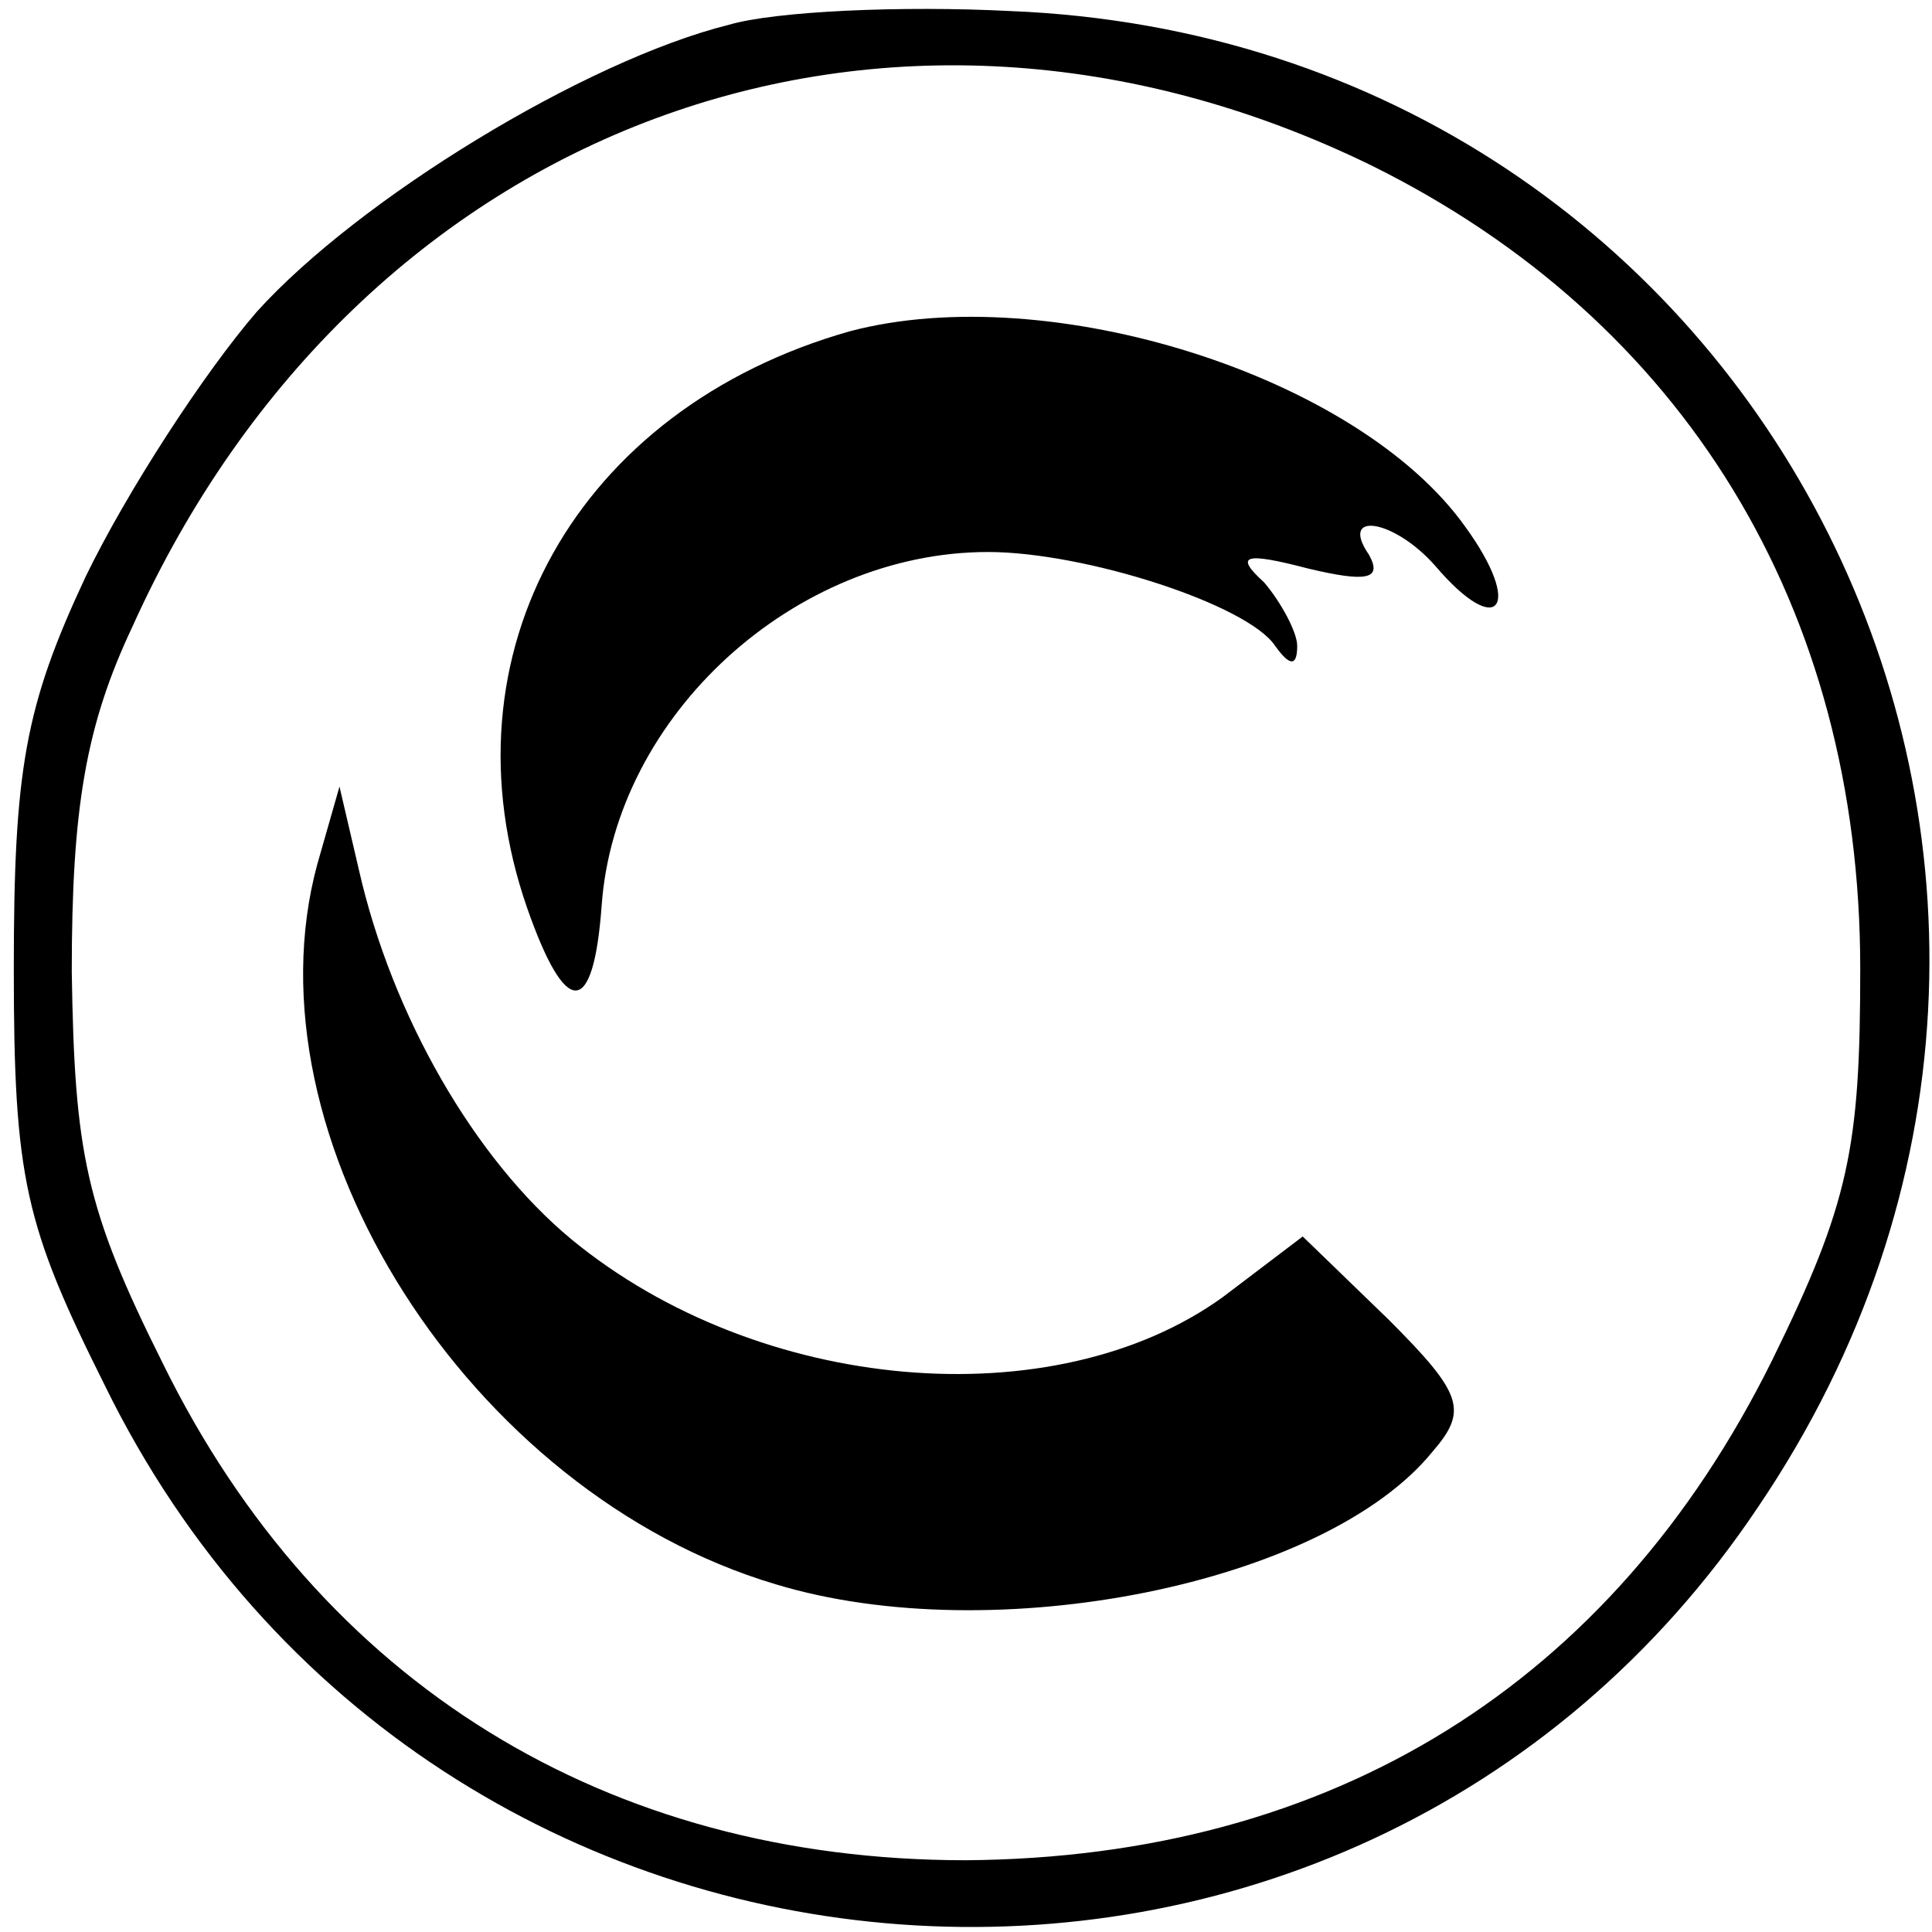
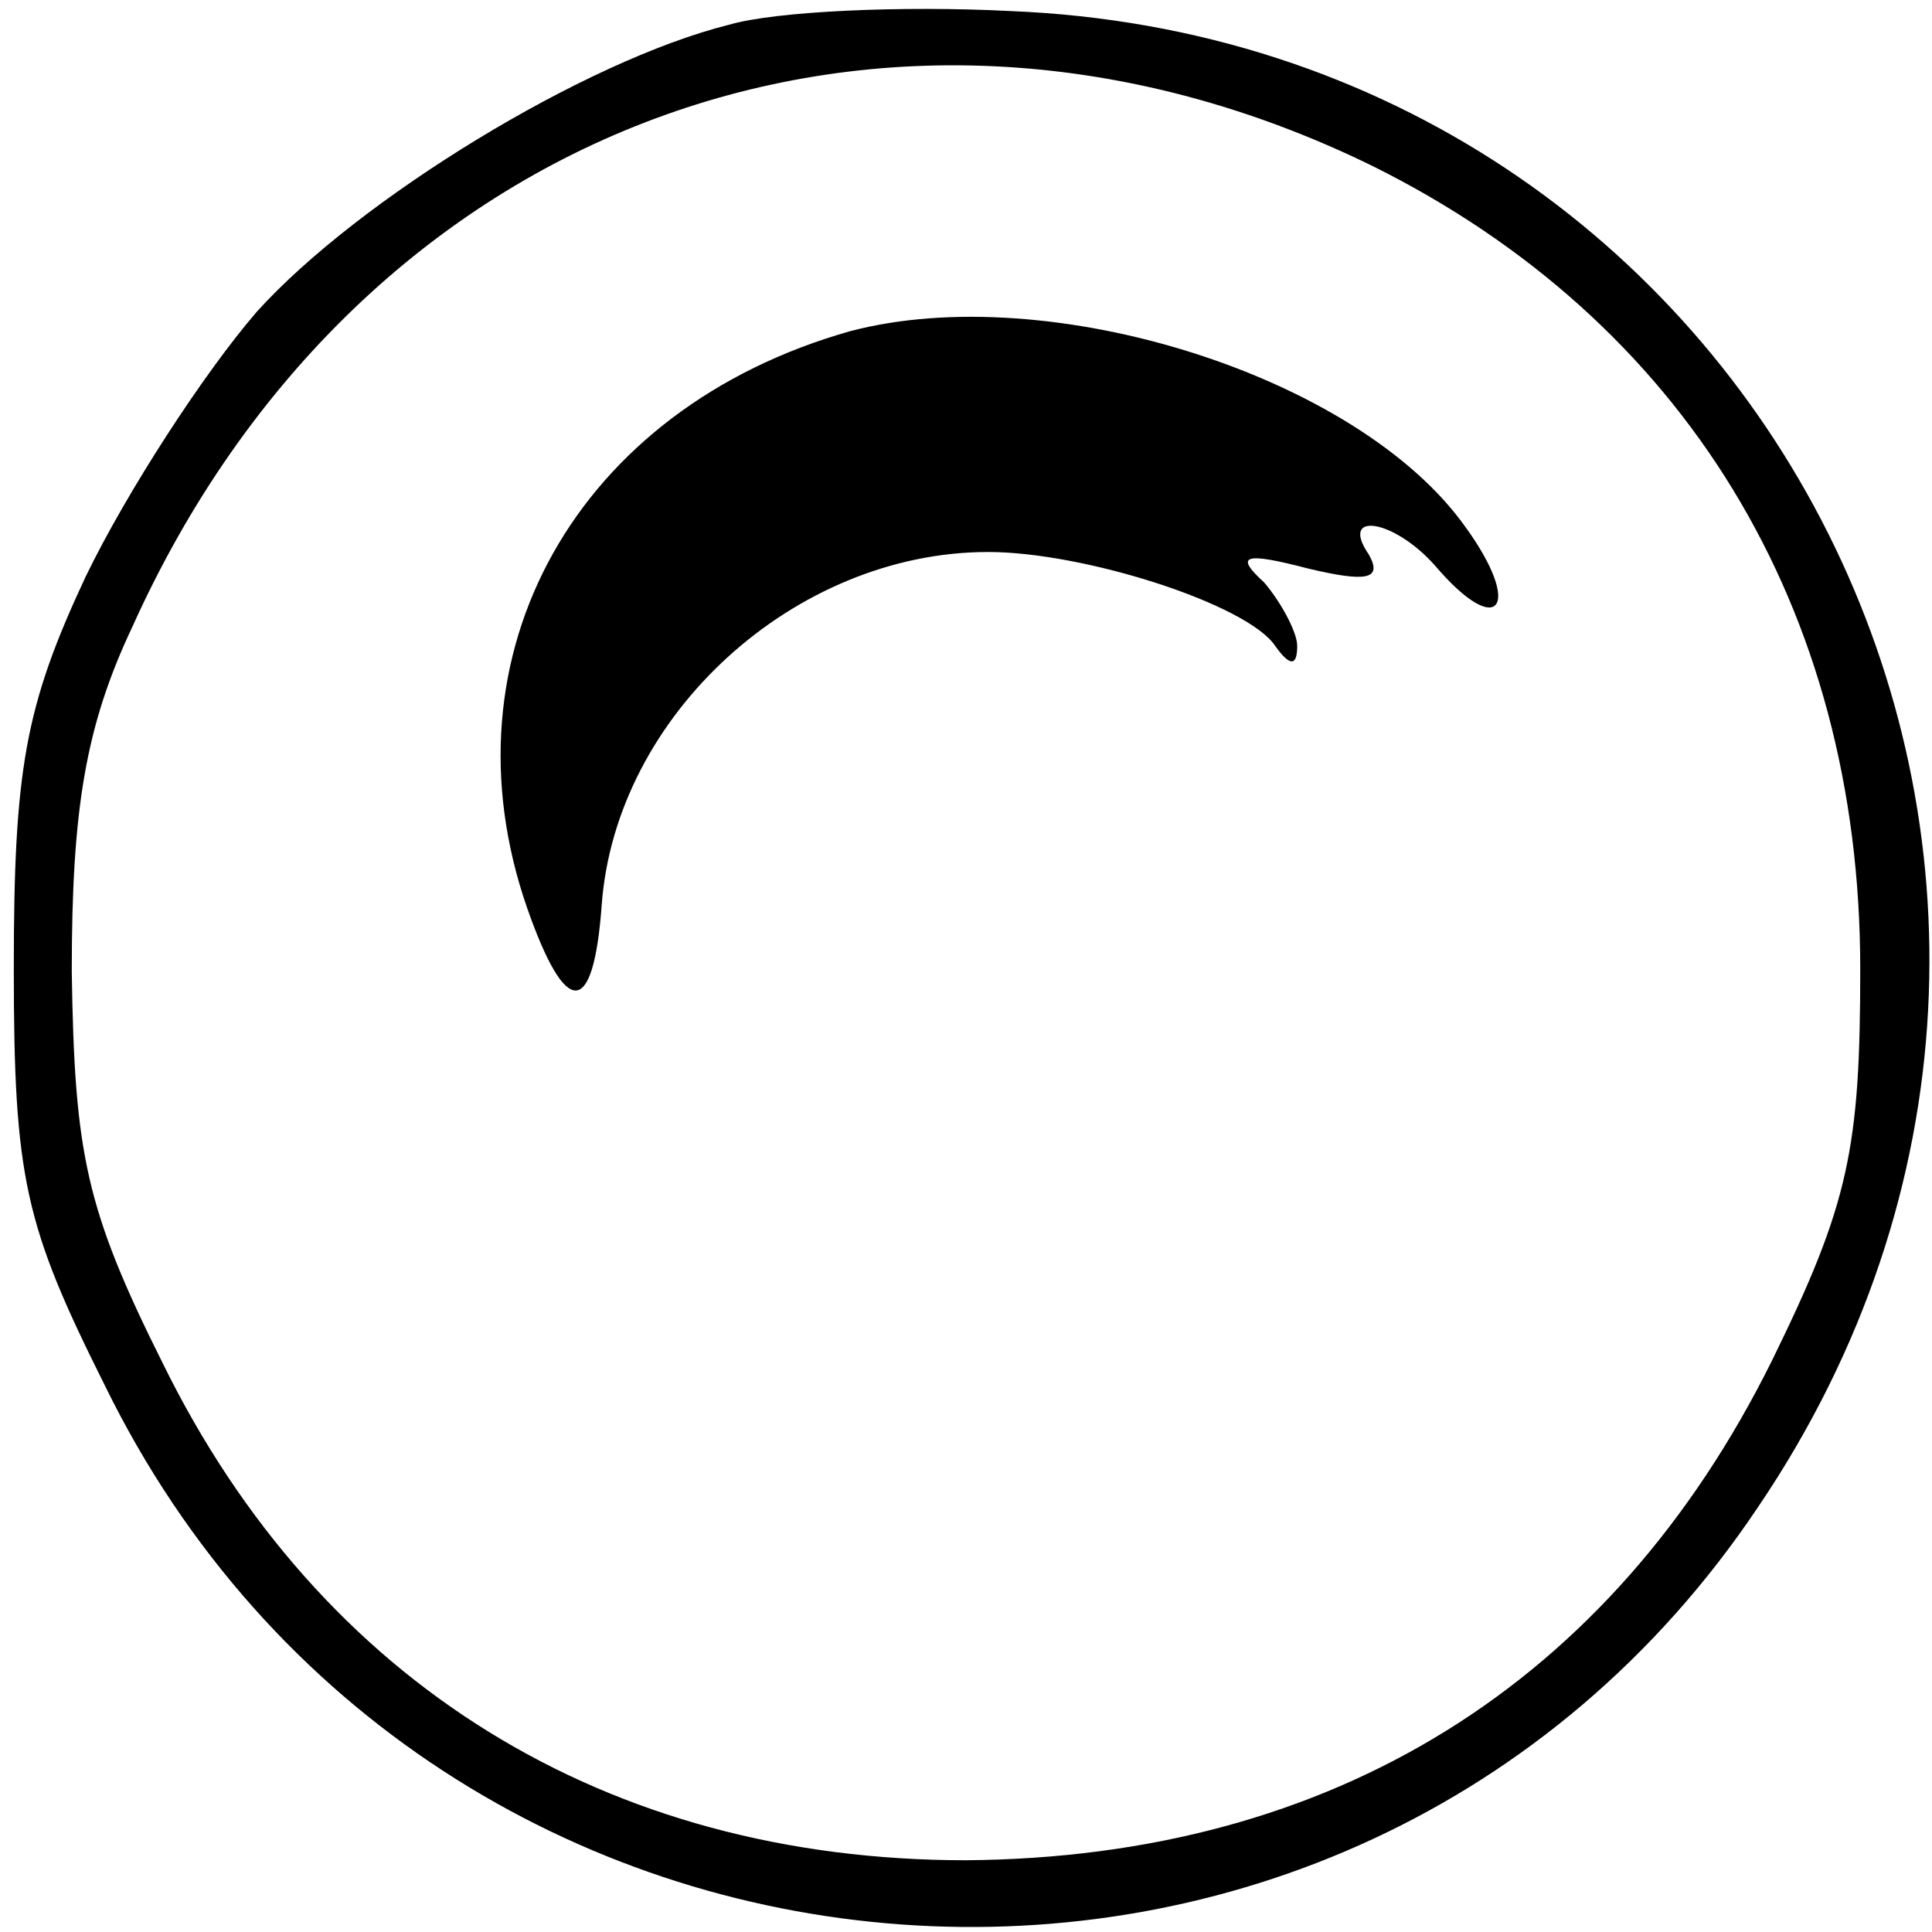
<svg xmlns="http://www.w3.org/2000/svg" version="1.0" width="70pt" height="70pt" viewBox="0 0 70 70" preserveAspectRatio="xMidYMid meet">
  <g transform="translate(0,70) scale(0.1,-0.1)" fill="#000000" stroke="none">
    <path d="M264 691 c-52 -13 -134 -63 -171 -104 -19 -22 -47 -65 -62 -96 -22 -47 -26 -70 -26 -142 0 -76 4 -93 33 -151 118 -241 451 -265 599 -44 155 229 3 531 -271 542 -39 2 -85 0 -102 -5z m233 -51 c113 -56 177 -160 177 -291 0 -65 -4 -85 -32 -142 -58 -117 -159 -180 -292 -181 -130 0 -234 64 -291 180 -28 56 -32 76 -33 142 0 59 5 89 22 125 82 182 273 253 449 167z" />
    <path d="M308 580 c-99 -28 -149 -117 -117 -209 14 -40 24 -40 27 1 5 69 70 128 140 128 35 0 94 -19 104 -34 5 -7 8 -8 8 0 0 5 -6 16 -12 23 -11 10 -7 11 16 5 21 -5 27 -4 22 5 -11 16 9 13 24 -4 23 -27 32 -15 11 14 -39 55 -151 90 -223 71z" />
-     <path d="M115 387 c-27 -99 55 -228 166 -261 79 -24 199 0 238 48 13 15 11 21 -16 48 l-31 30 -29 -22 c-61 -44 -168 -35 -236 21 -35 29 -65 81 -77 134 l-7 30 -8 -28z" />
  </g>
</svg>